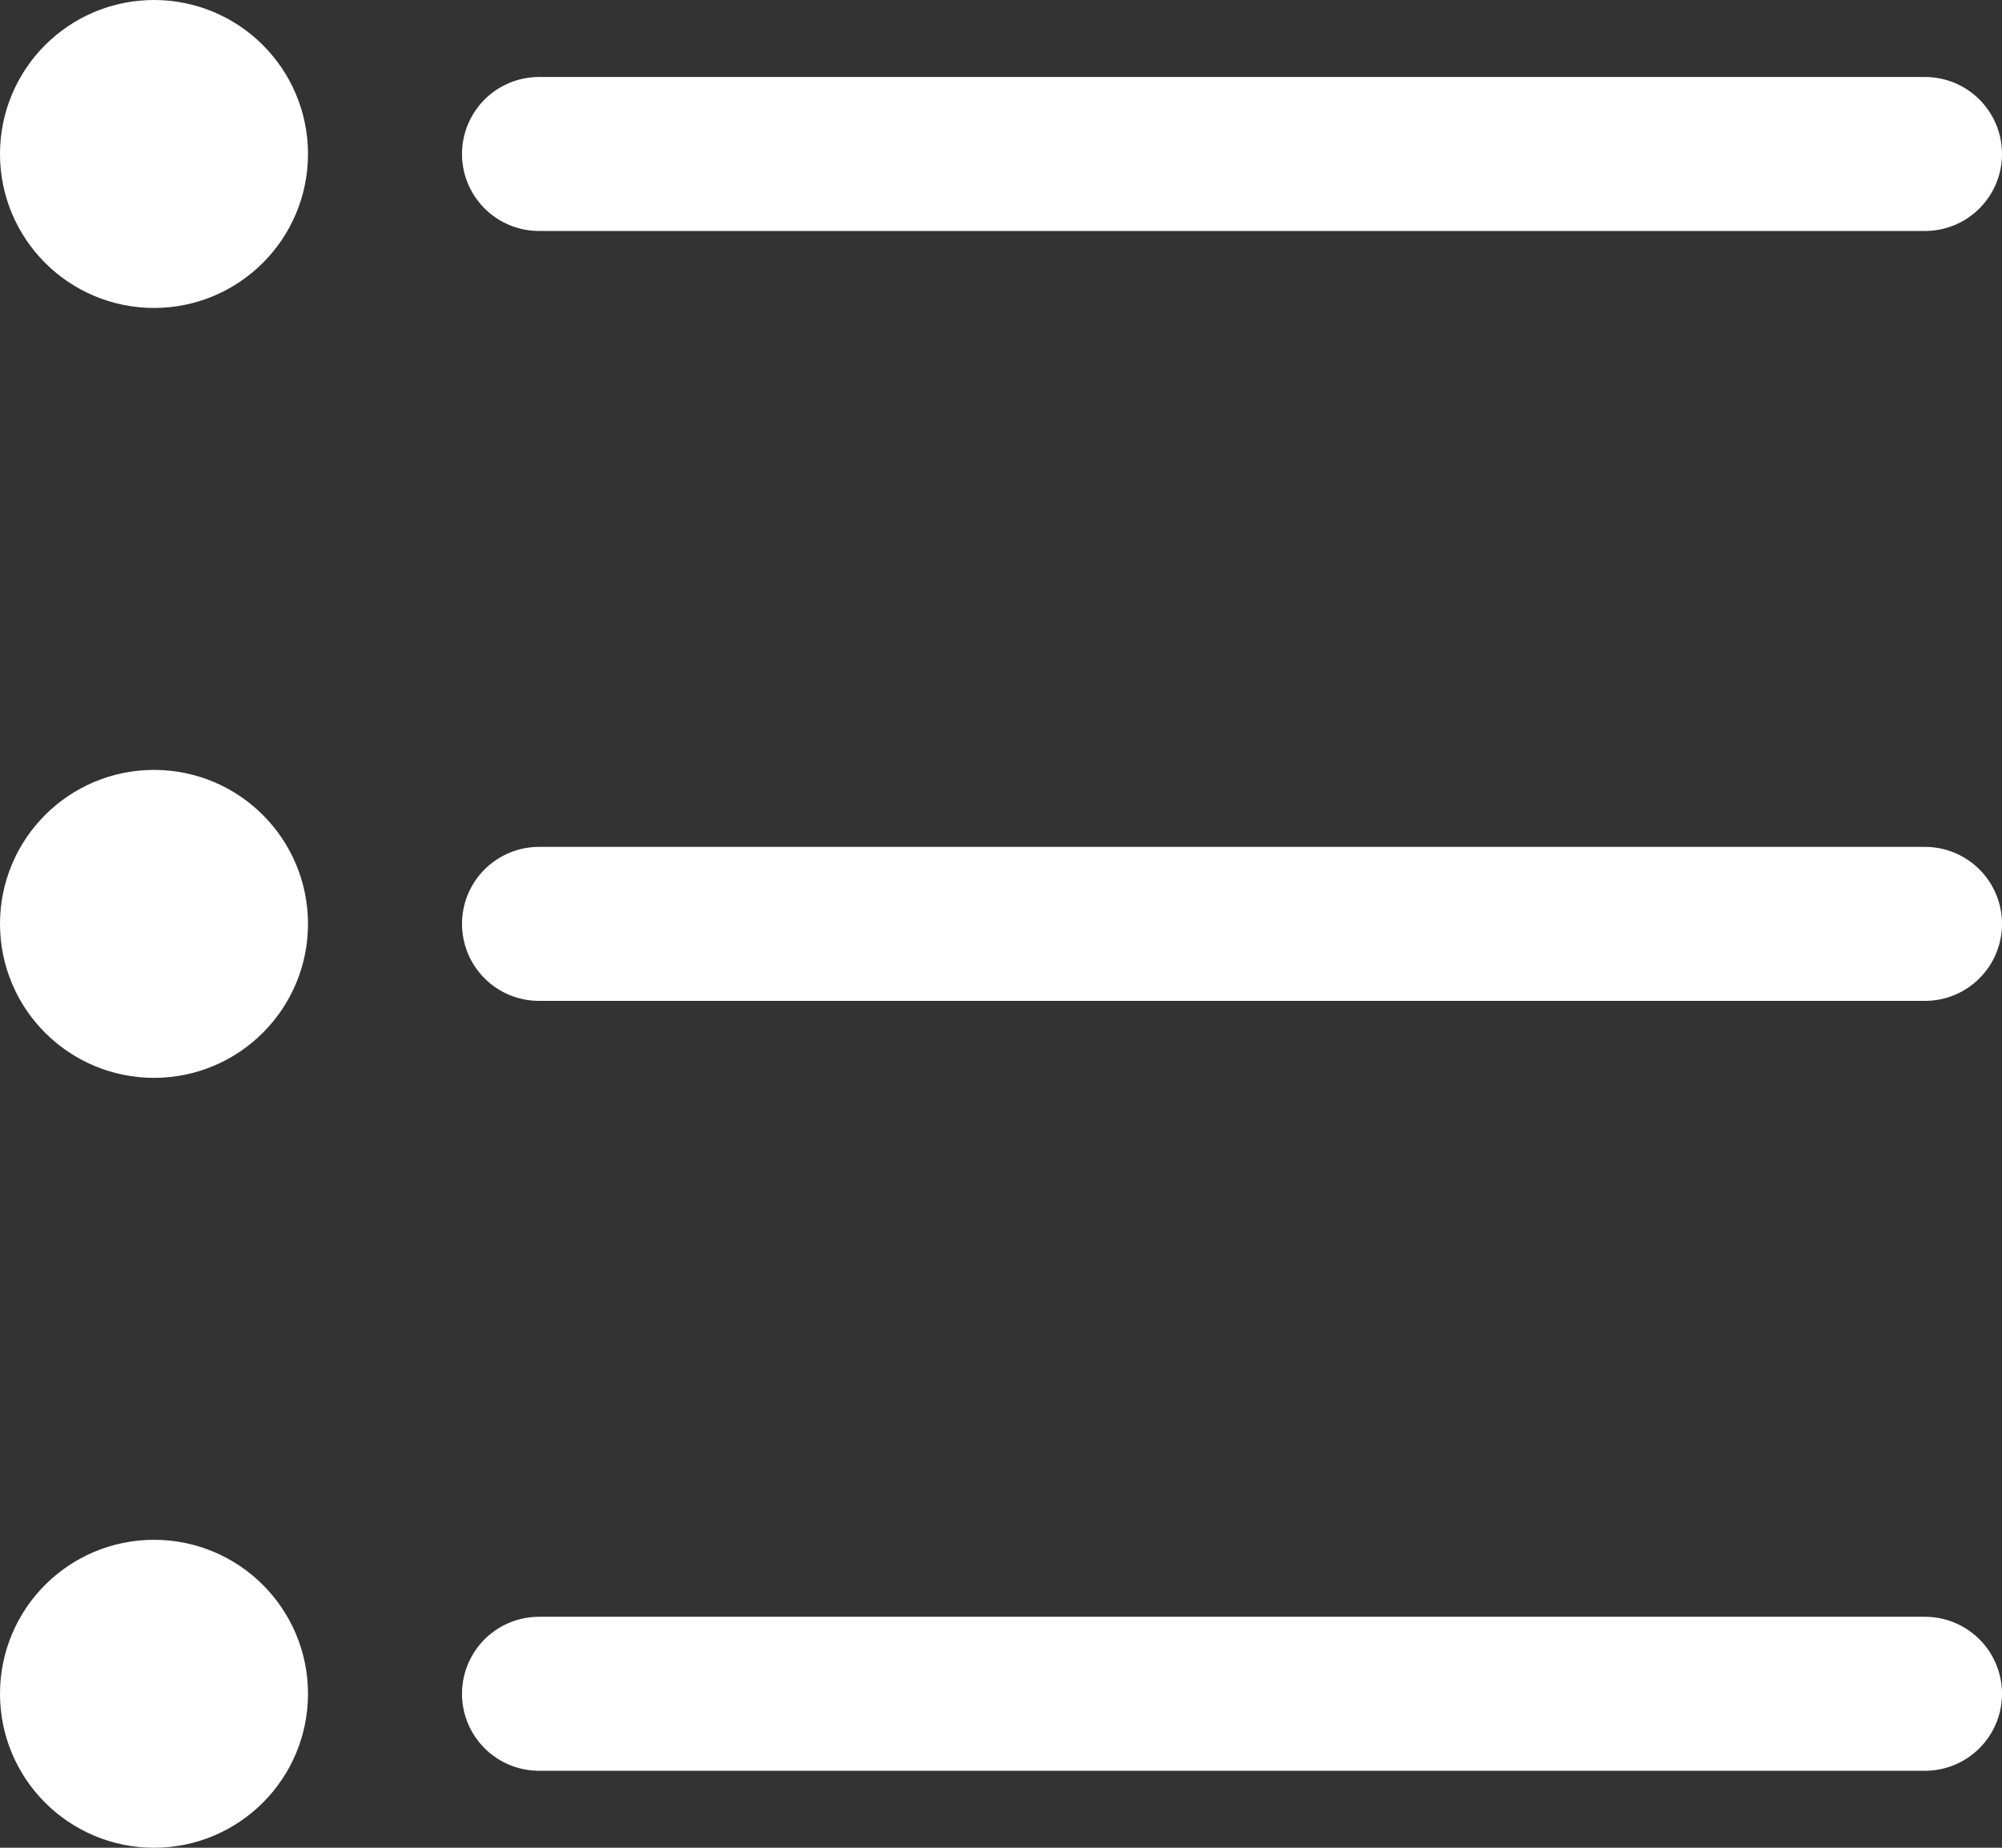
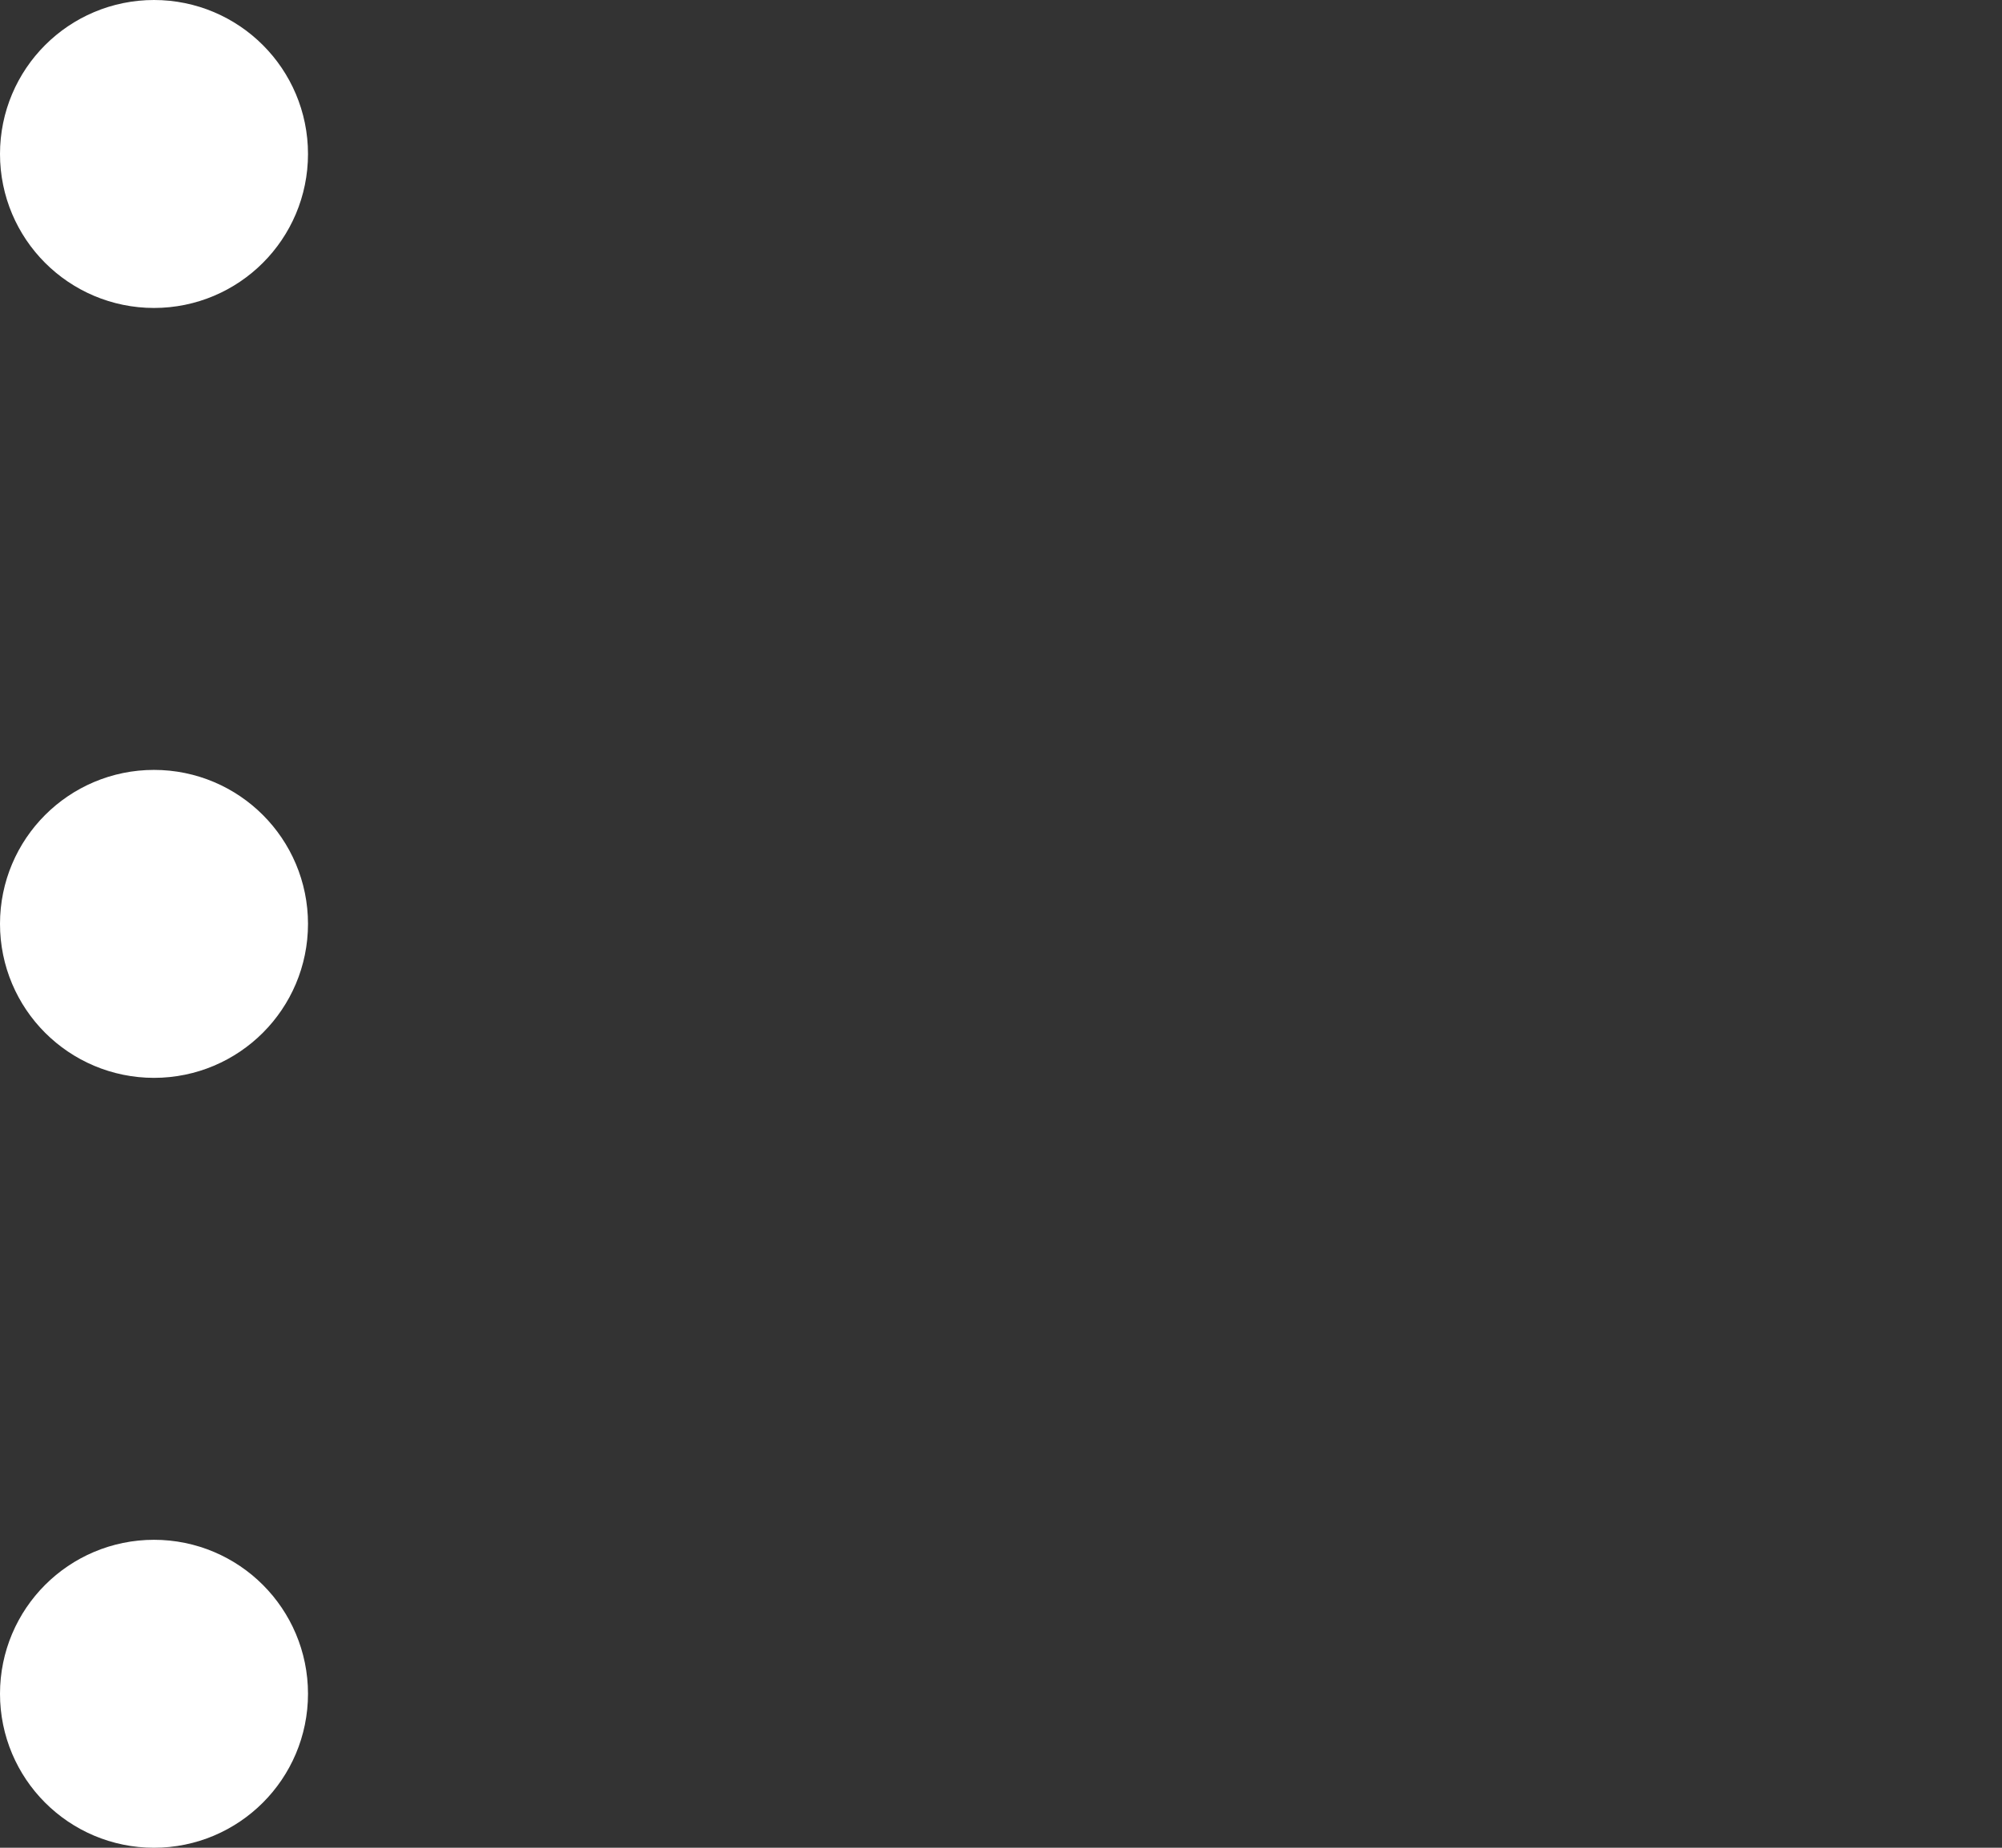
<svg xmlns="http://www.w3.org/2000/svg" viewBox="0 0 26 24">
  <rect x="0" y="0" width="26" height="24" fill="#333333" stroke="none" />
  <defs>
    <style>.cls-1{fill:none;stroke:#fff;stroke-linecap:round;stroke-linejoin:round;stroke-width:2px;}</style>
  </defs>
  <g id="Layer_2" data-name="Layer 2">
    <g id="Layer_1-2" data-name="Layer 1">
      <circle class="cls-1" cx="2" cy="2" r="1" />
      <circle class="cls-1" cx="2" cy="12" r="1" />
      <circle class="cls-1" cx="2" cy="22" r="1" />
-       <path class="cls-1" d="M7,2H25M7,12H25M7,22H25" />
    </g>
  </g>
</svg>